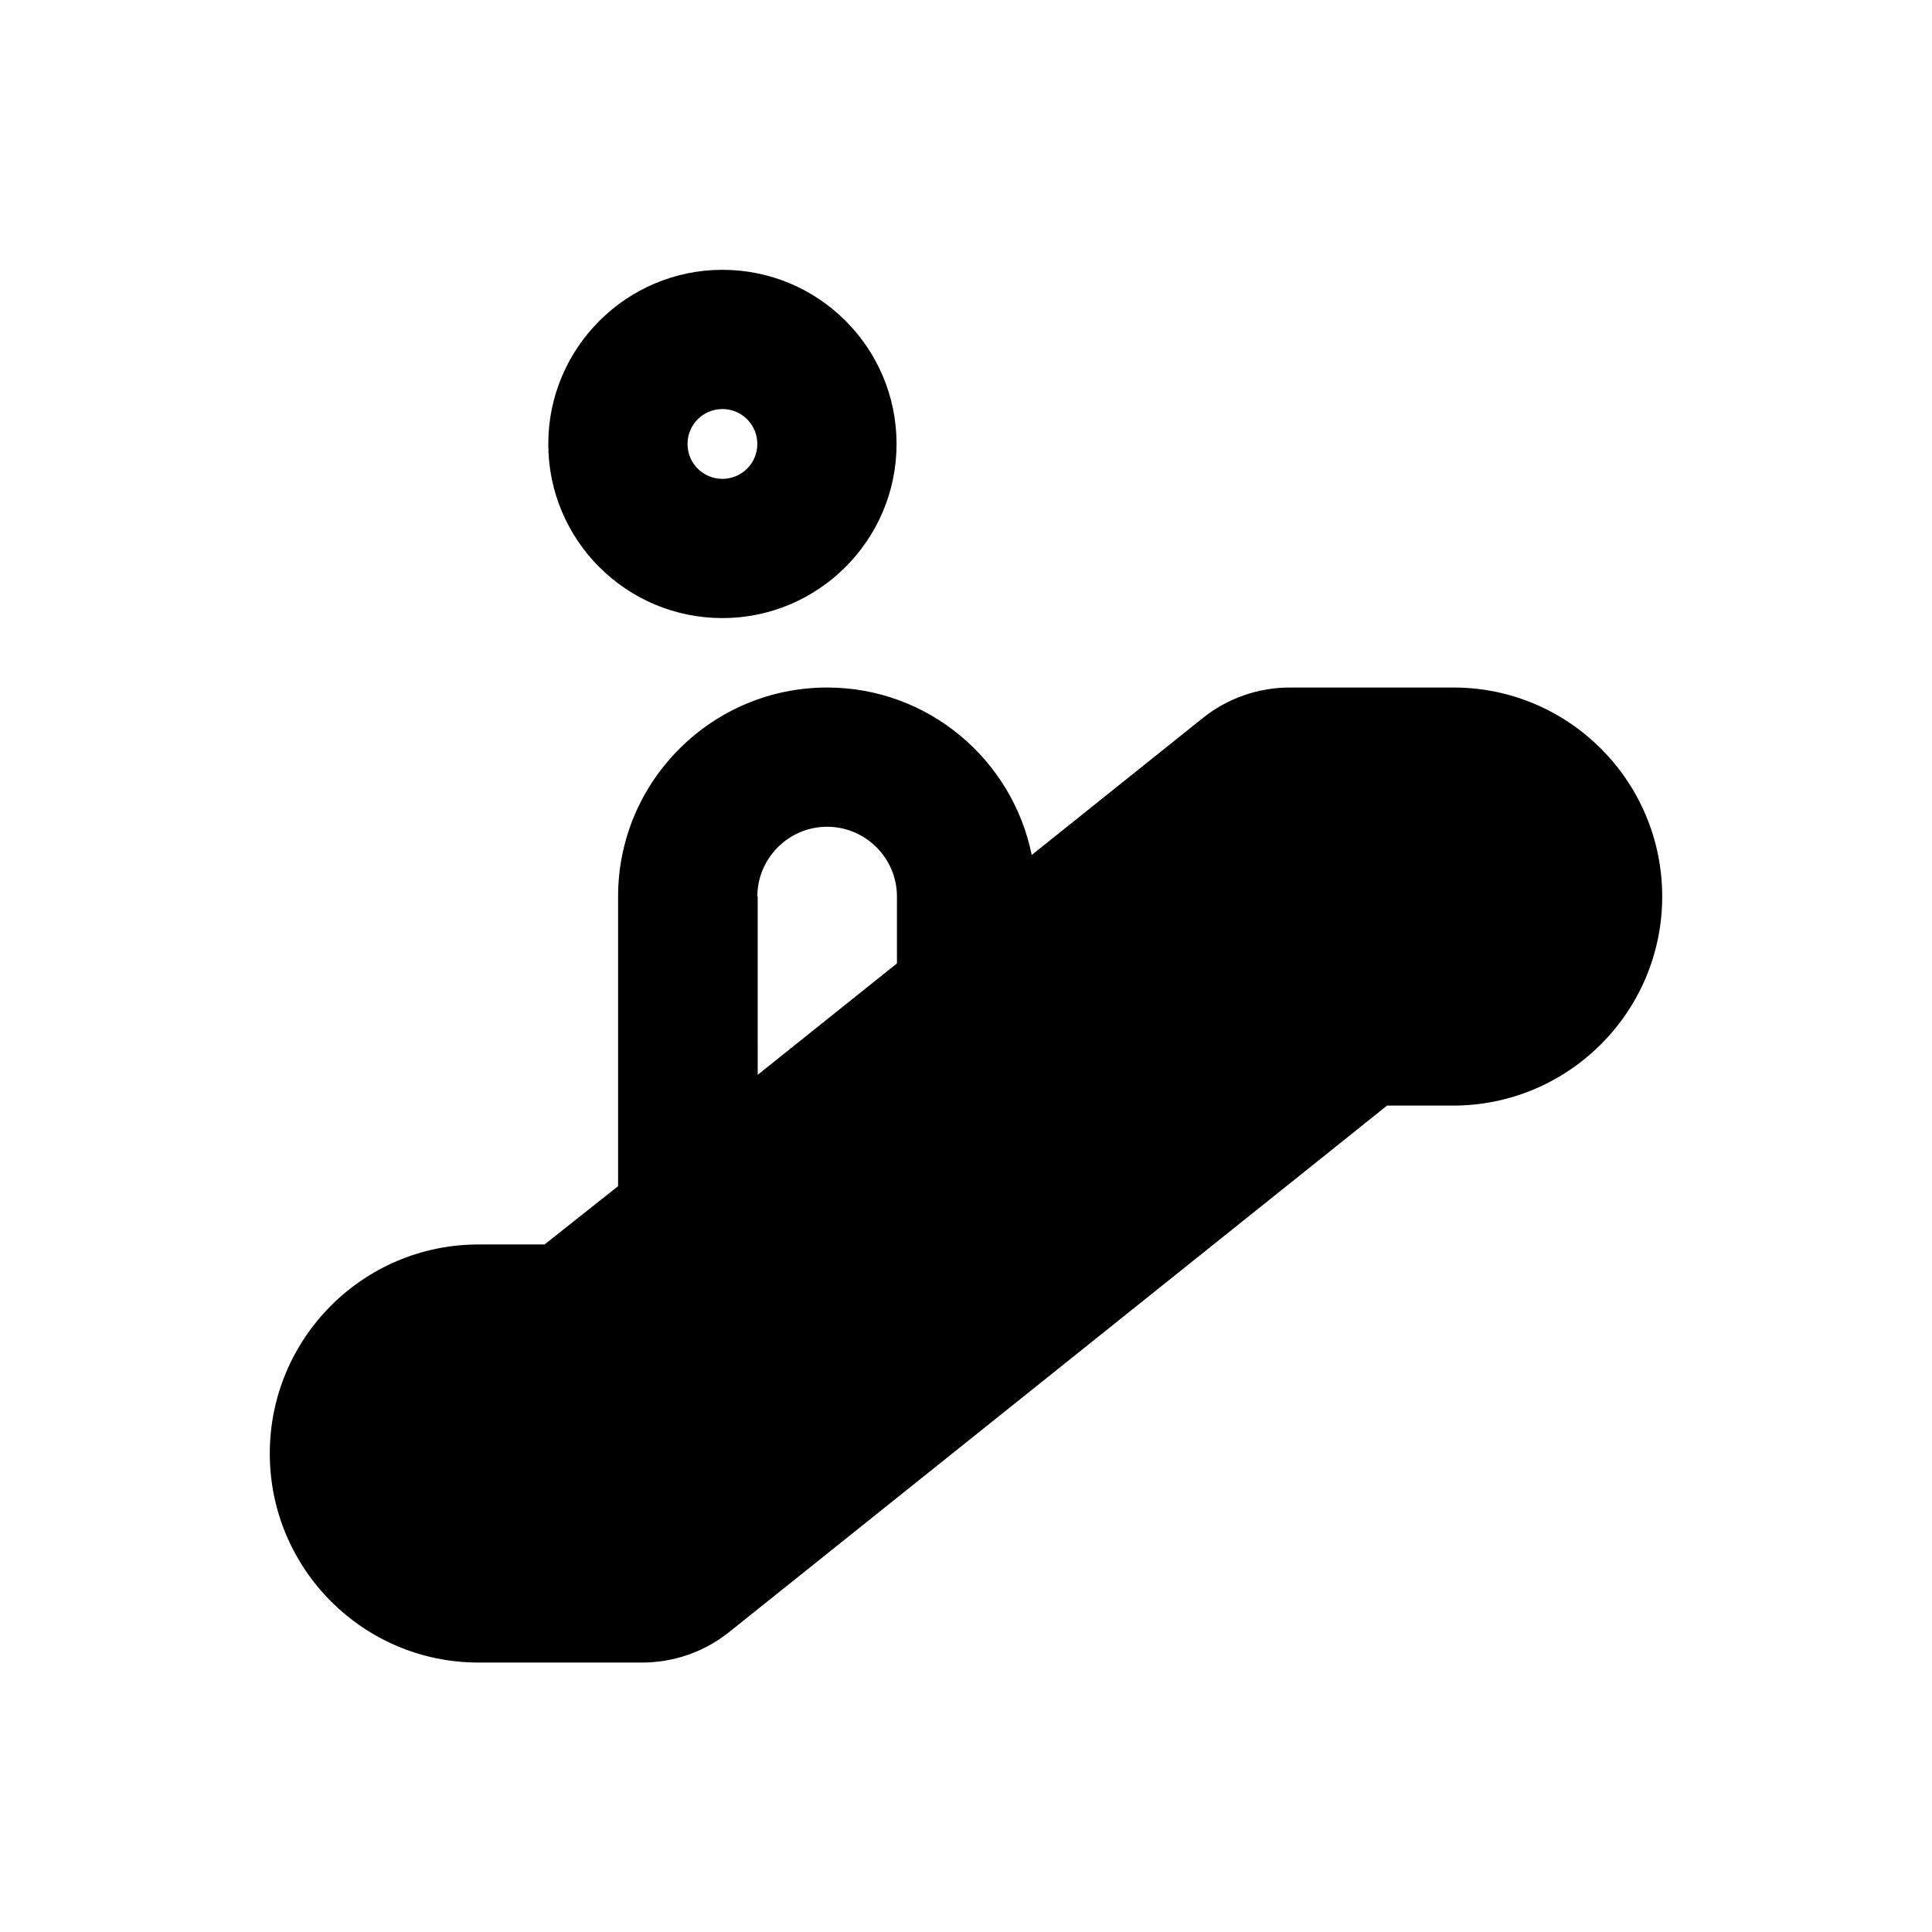
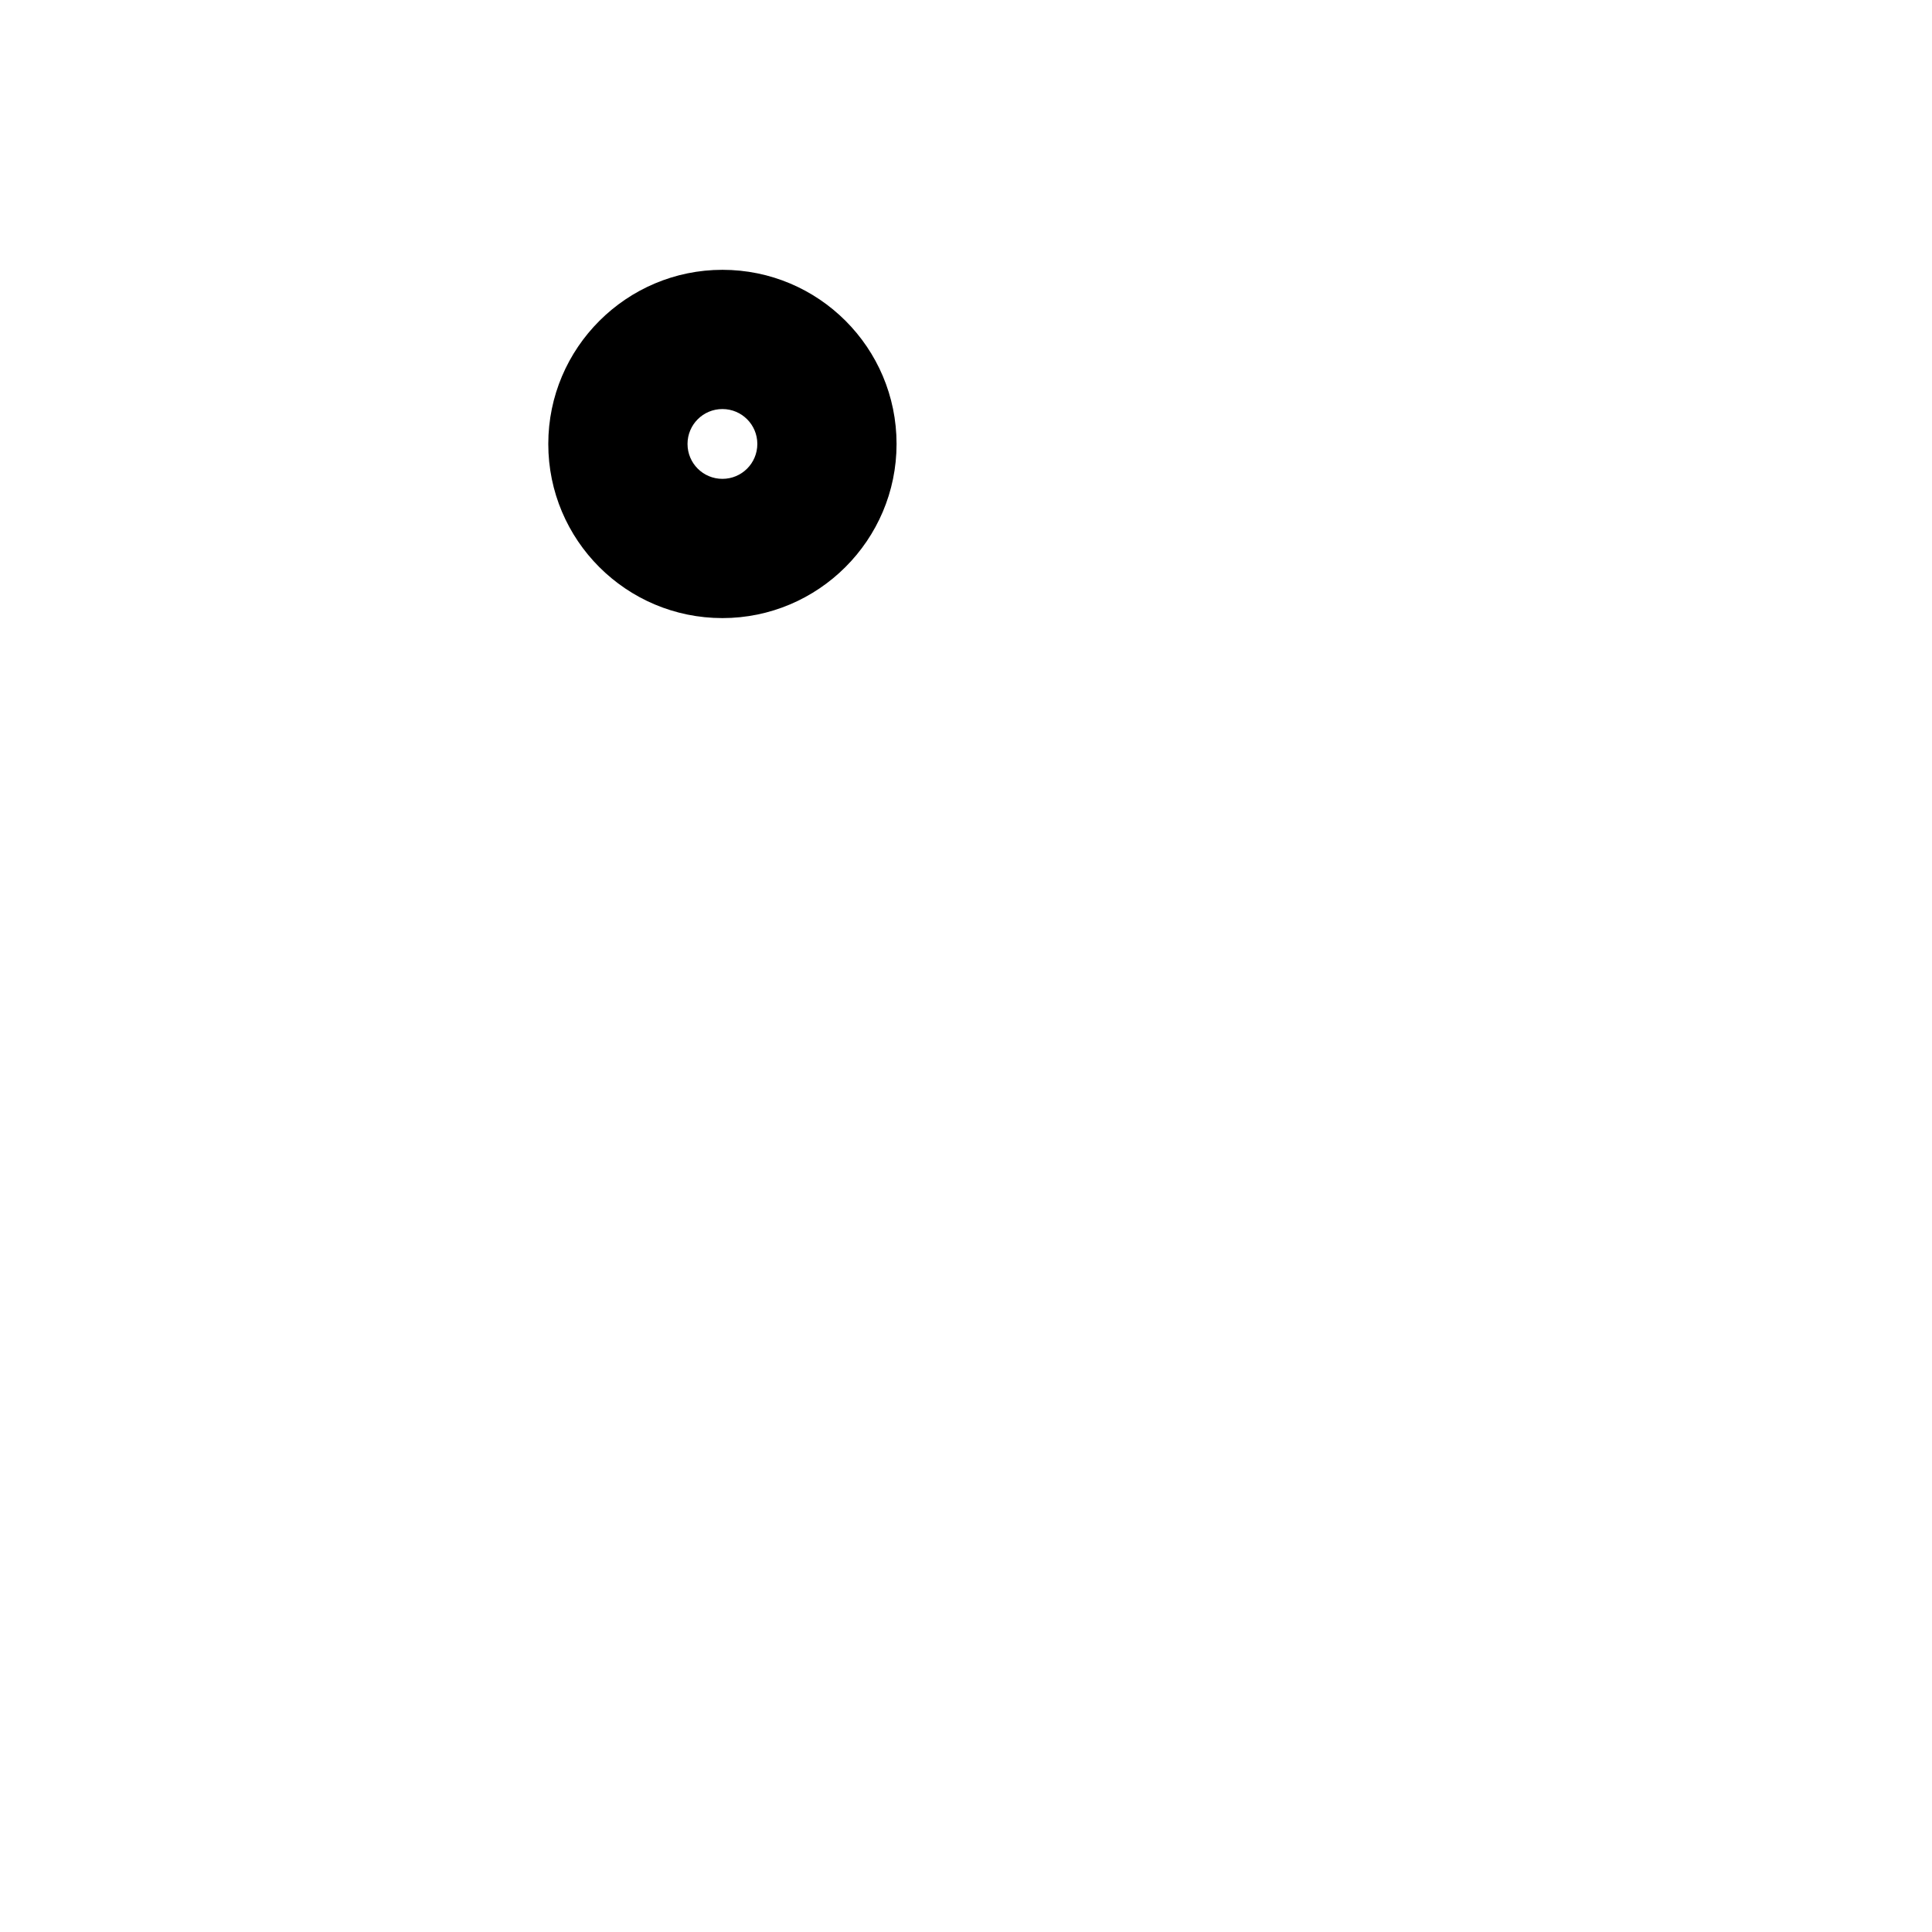
<svg xmlns="http://www.w3.org/2000/svg" fill="#000000" width="800px" height="800px" version="1.1" viewBox="144 144 512 512">
  <g>
-     <path d="m529.2 326.2h-43.395c-8.363 0-16.531 2.856-23.027 8.07l-45.363 36.309c-5.117-25.289-27.453-44.379-54.219-44.379-30.504 0-55.398 24.797-55.398 55.398v76.754l-19.484 15.445h-17.516c-30.504 0-55.301 24.797-55.301 55.398 0 30.602 24.797 55.398 55.301 55.398h43.395c8.363 0 16.531-2.856 23.027-8.07l174.37-139.53h17.516c30.504 0 55.398-24.797 55.398-55.398 0-30.598-24.797-55.395-55.301-55.395zm-184.5 55.398c0-10.137 8.266-18.5 18.5-18.5 10.137 0 18.5 8.266 18.5 18.5v17.711l-36.898 29.52-0.004-47.23z" />
-     <path d="m335.45 307.8c25.387 0 46.148-20.664 46.148-46.148 0-25.484-20.664-46.148-46.148-46.148-25.387 0-46.148 20.664-46.148 46.148-0.004 25.484 20.66 46.148 46.148 46.148zm0-55.398c5.117 0 9.25 4.133 9.25 9.25 0 5.117-4.133 9.25-9.25 9.25-5.117 0-9.25-4.133-9.25-9.25 0-5.117 4.133-9.25 9.25-9.25z" />
+     <path d="m335.45 307.8c25.387 0 46.148-20.664 46.148-46.148 0-25.484-20.664-46.148-46.148-46.148-25.387 0-46.148 20.664-46.148 46.148-0.004 25.484 20.66 46.148 46.148 46.148zm0-55.398c5.117 0 9.25 4.133 9.25 9.25 0 5.117-4.133 9.25-9.25 9.25-5.117 0-9.25-4.133-9.25-9.25 0-5.117 4.133-9.25 9.25-9.25" />
  </g>
</svg>